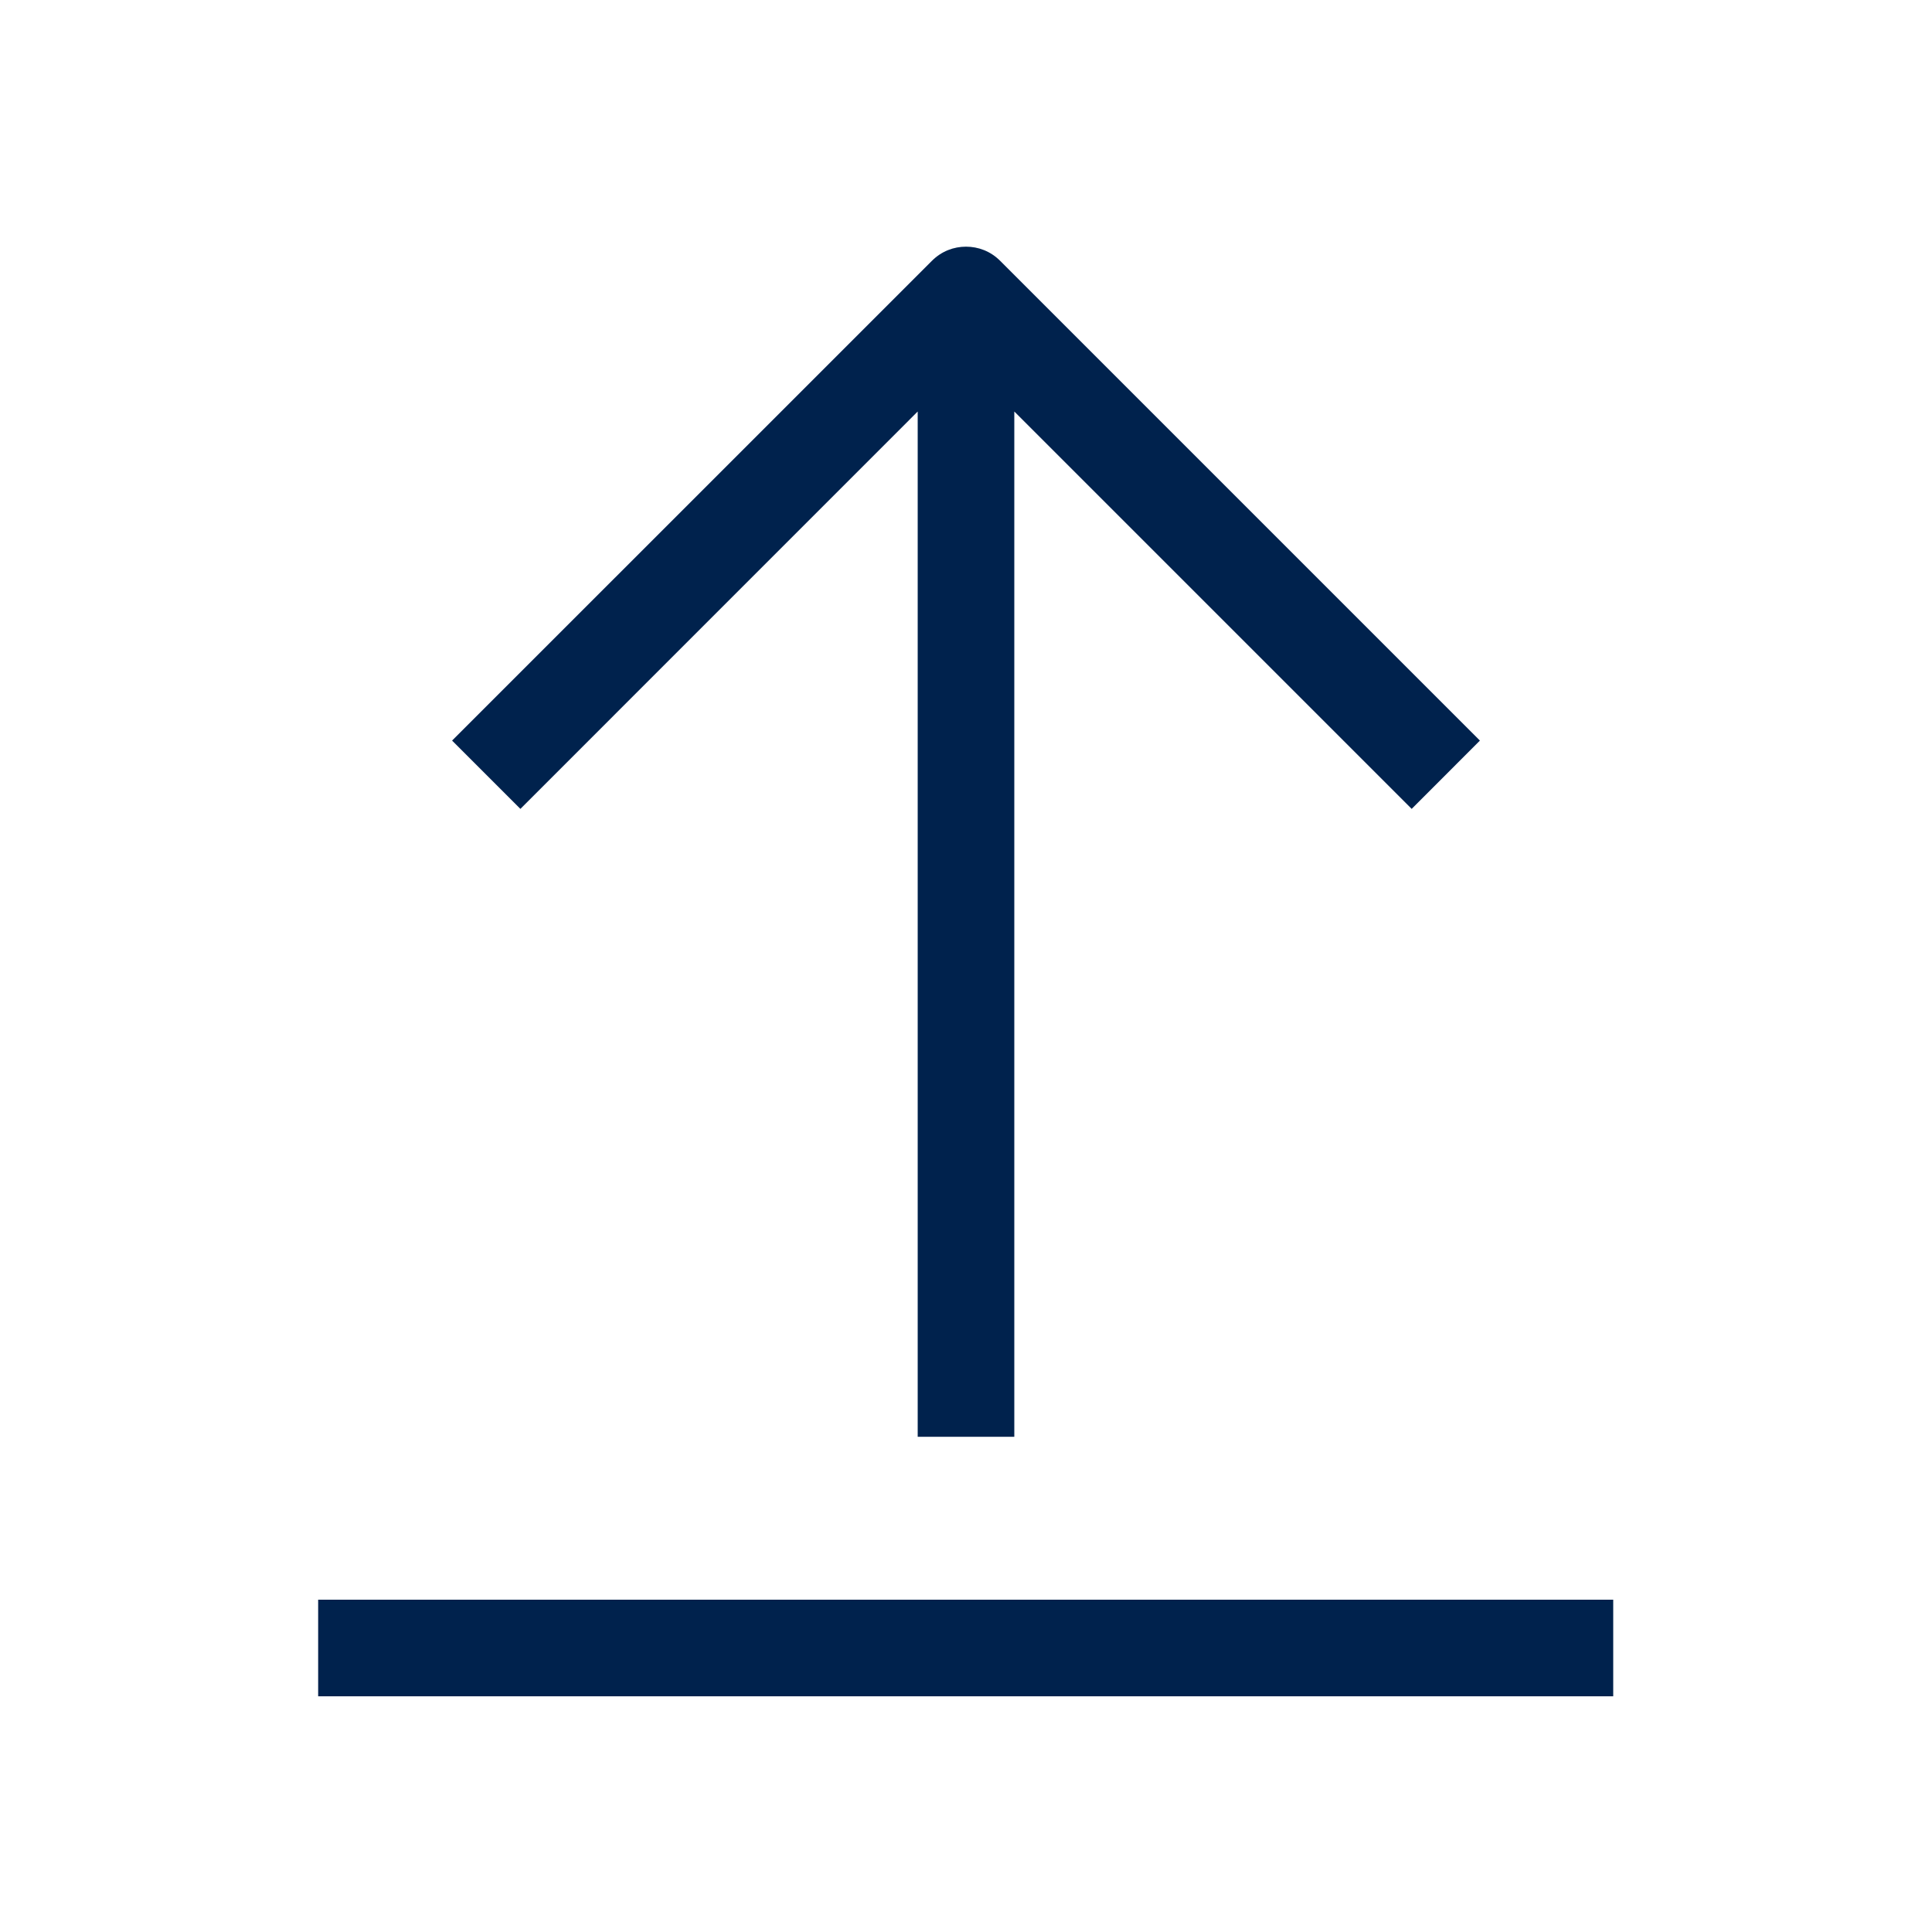
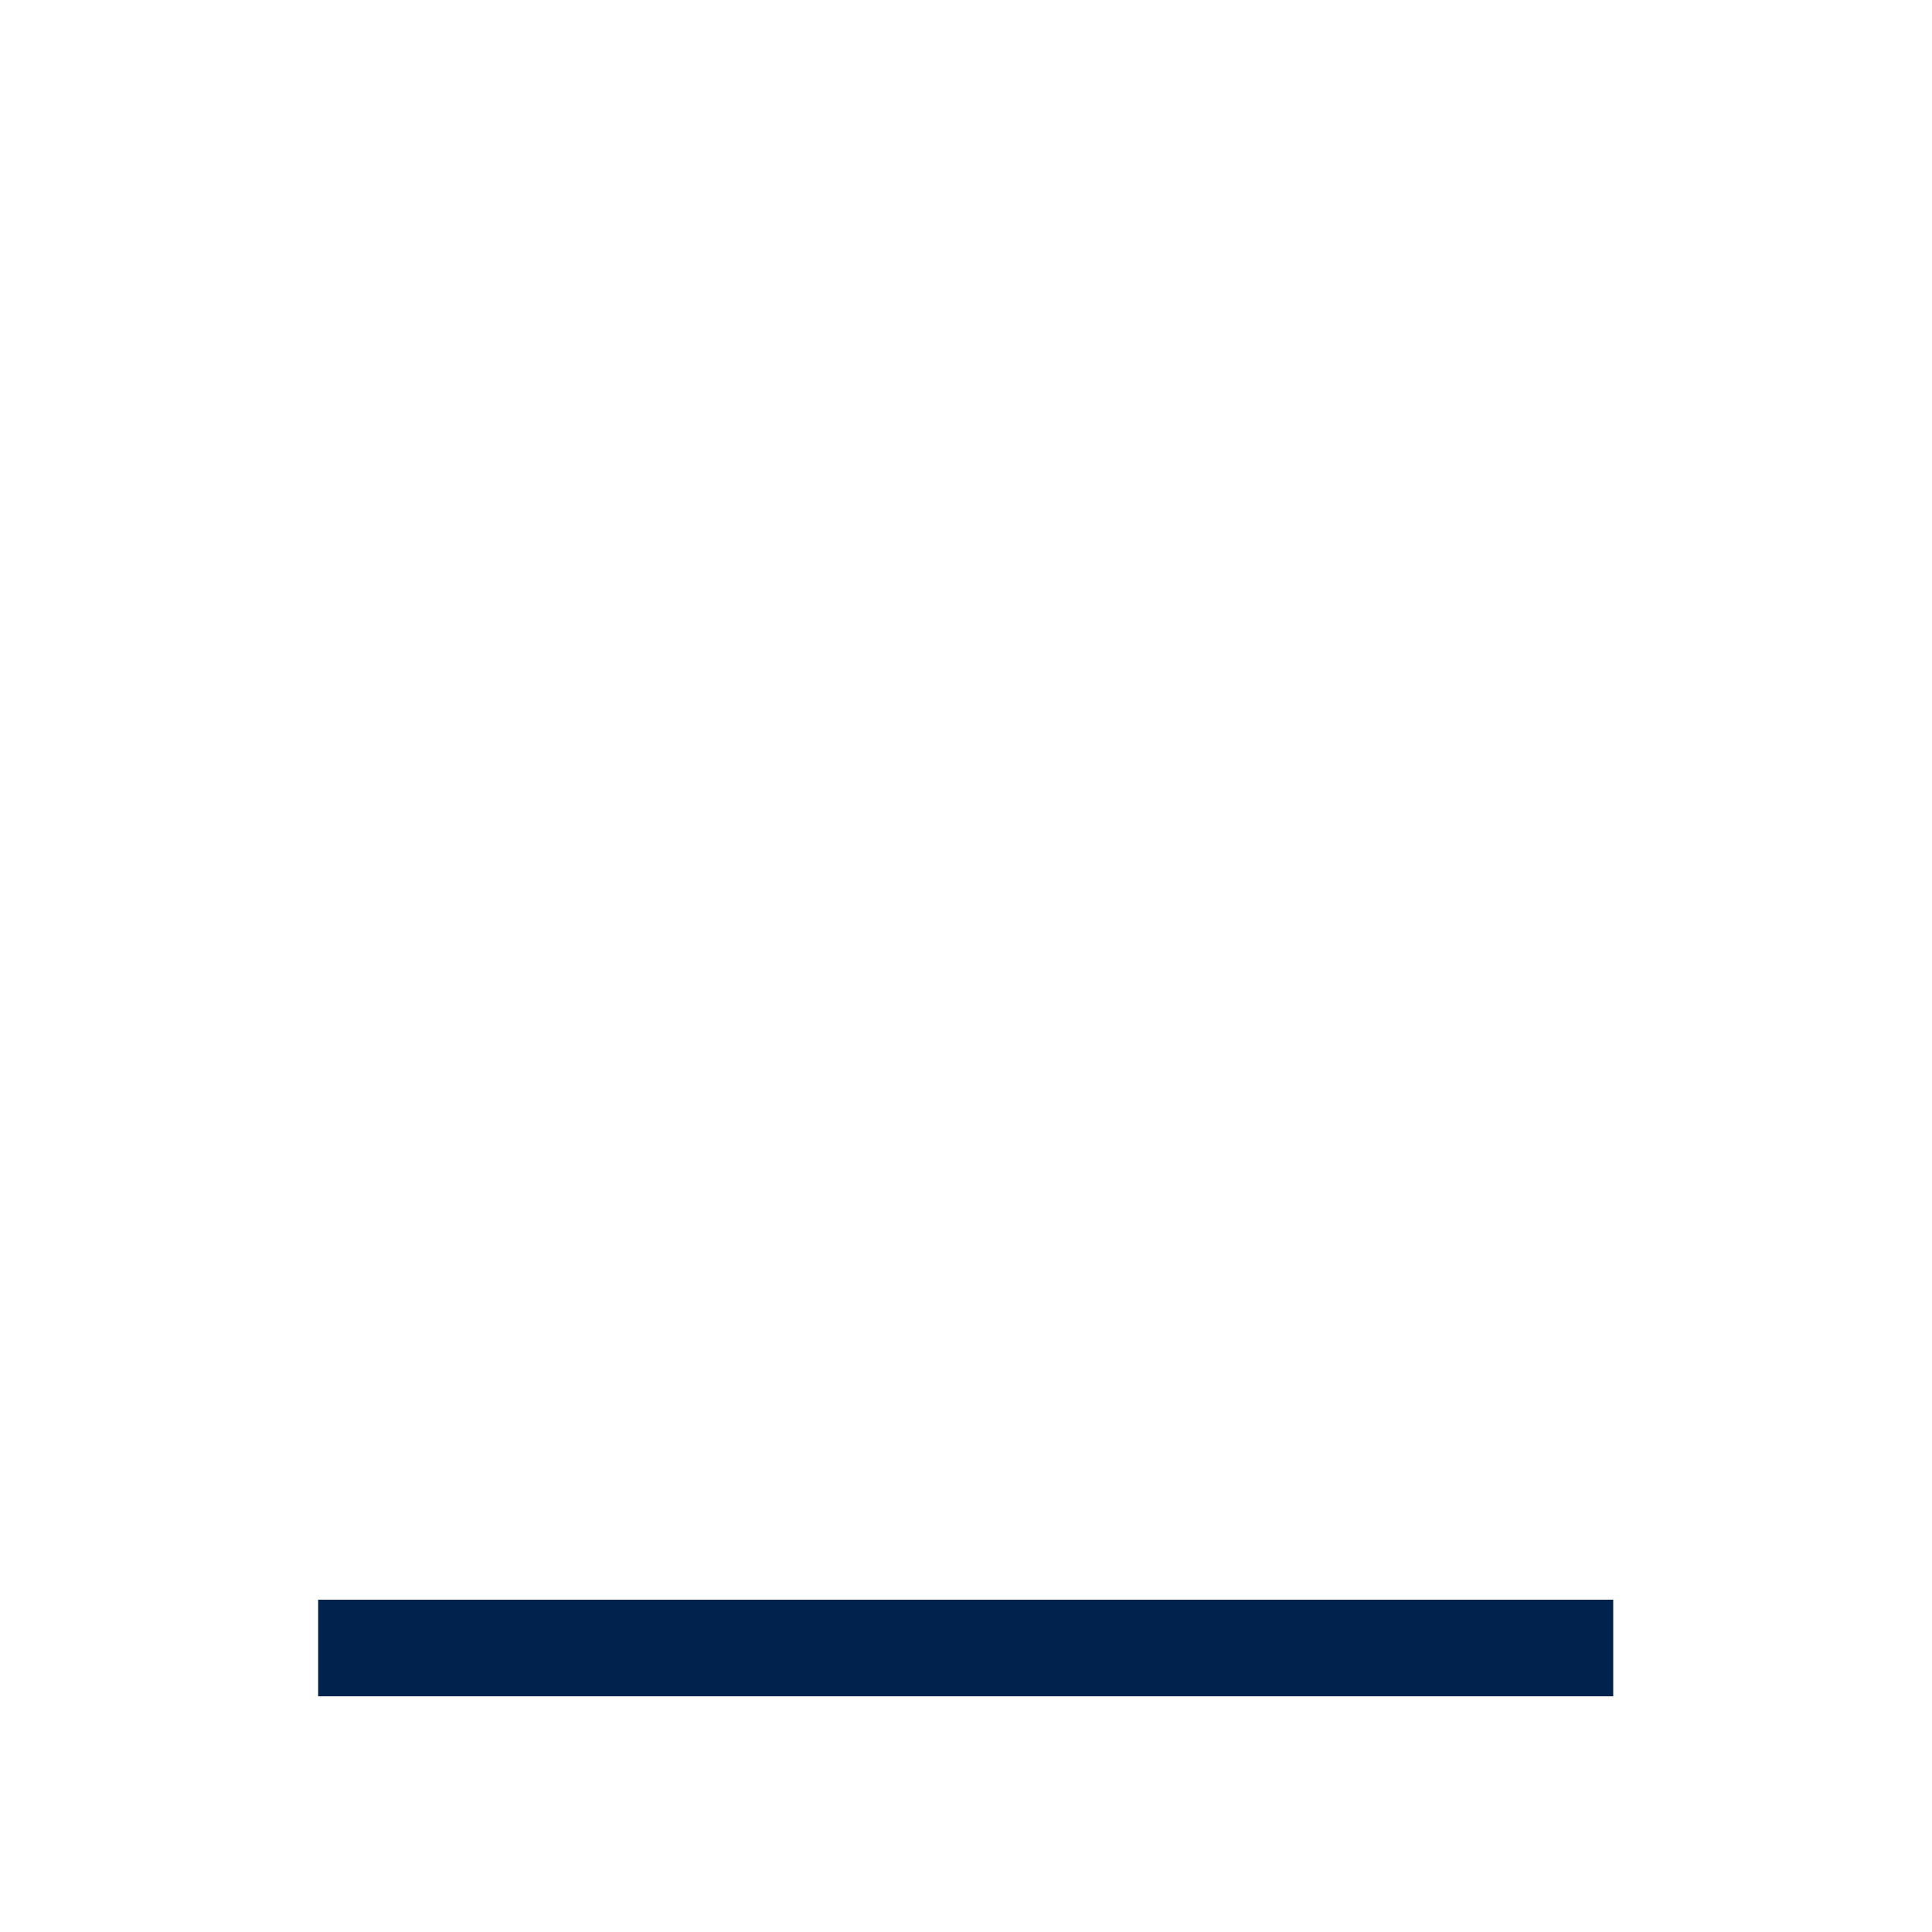
<svg xmlns="http://www.w3.org/2000/svg" width="28" height="28" viewBox="0 0 28 28" fill="none">
-   <path d="M14 3.575C13.823 3.575 13.646 3.64 13.506 3.78L6.552 10.733L7.542 11.723L13.3 5.964L13.3 20.823L14.7 20.823L14.7 5.964L20.459 11.723L21.448 10.733L14.495 3.78C14.355 3.64 14.178 3.575 14 3.575V3.575Z" fill="#00224D" />
  <path d="M23.38 23.184H4.611V24.584H23.38V23.184Z" fill="#00224D" />
</svg>